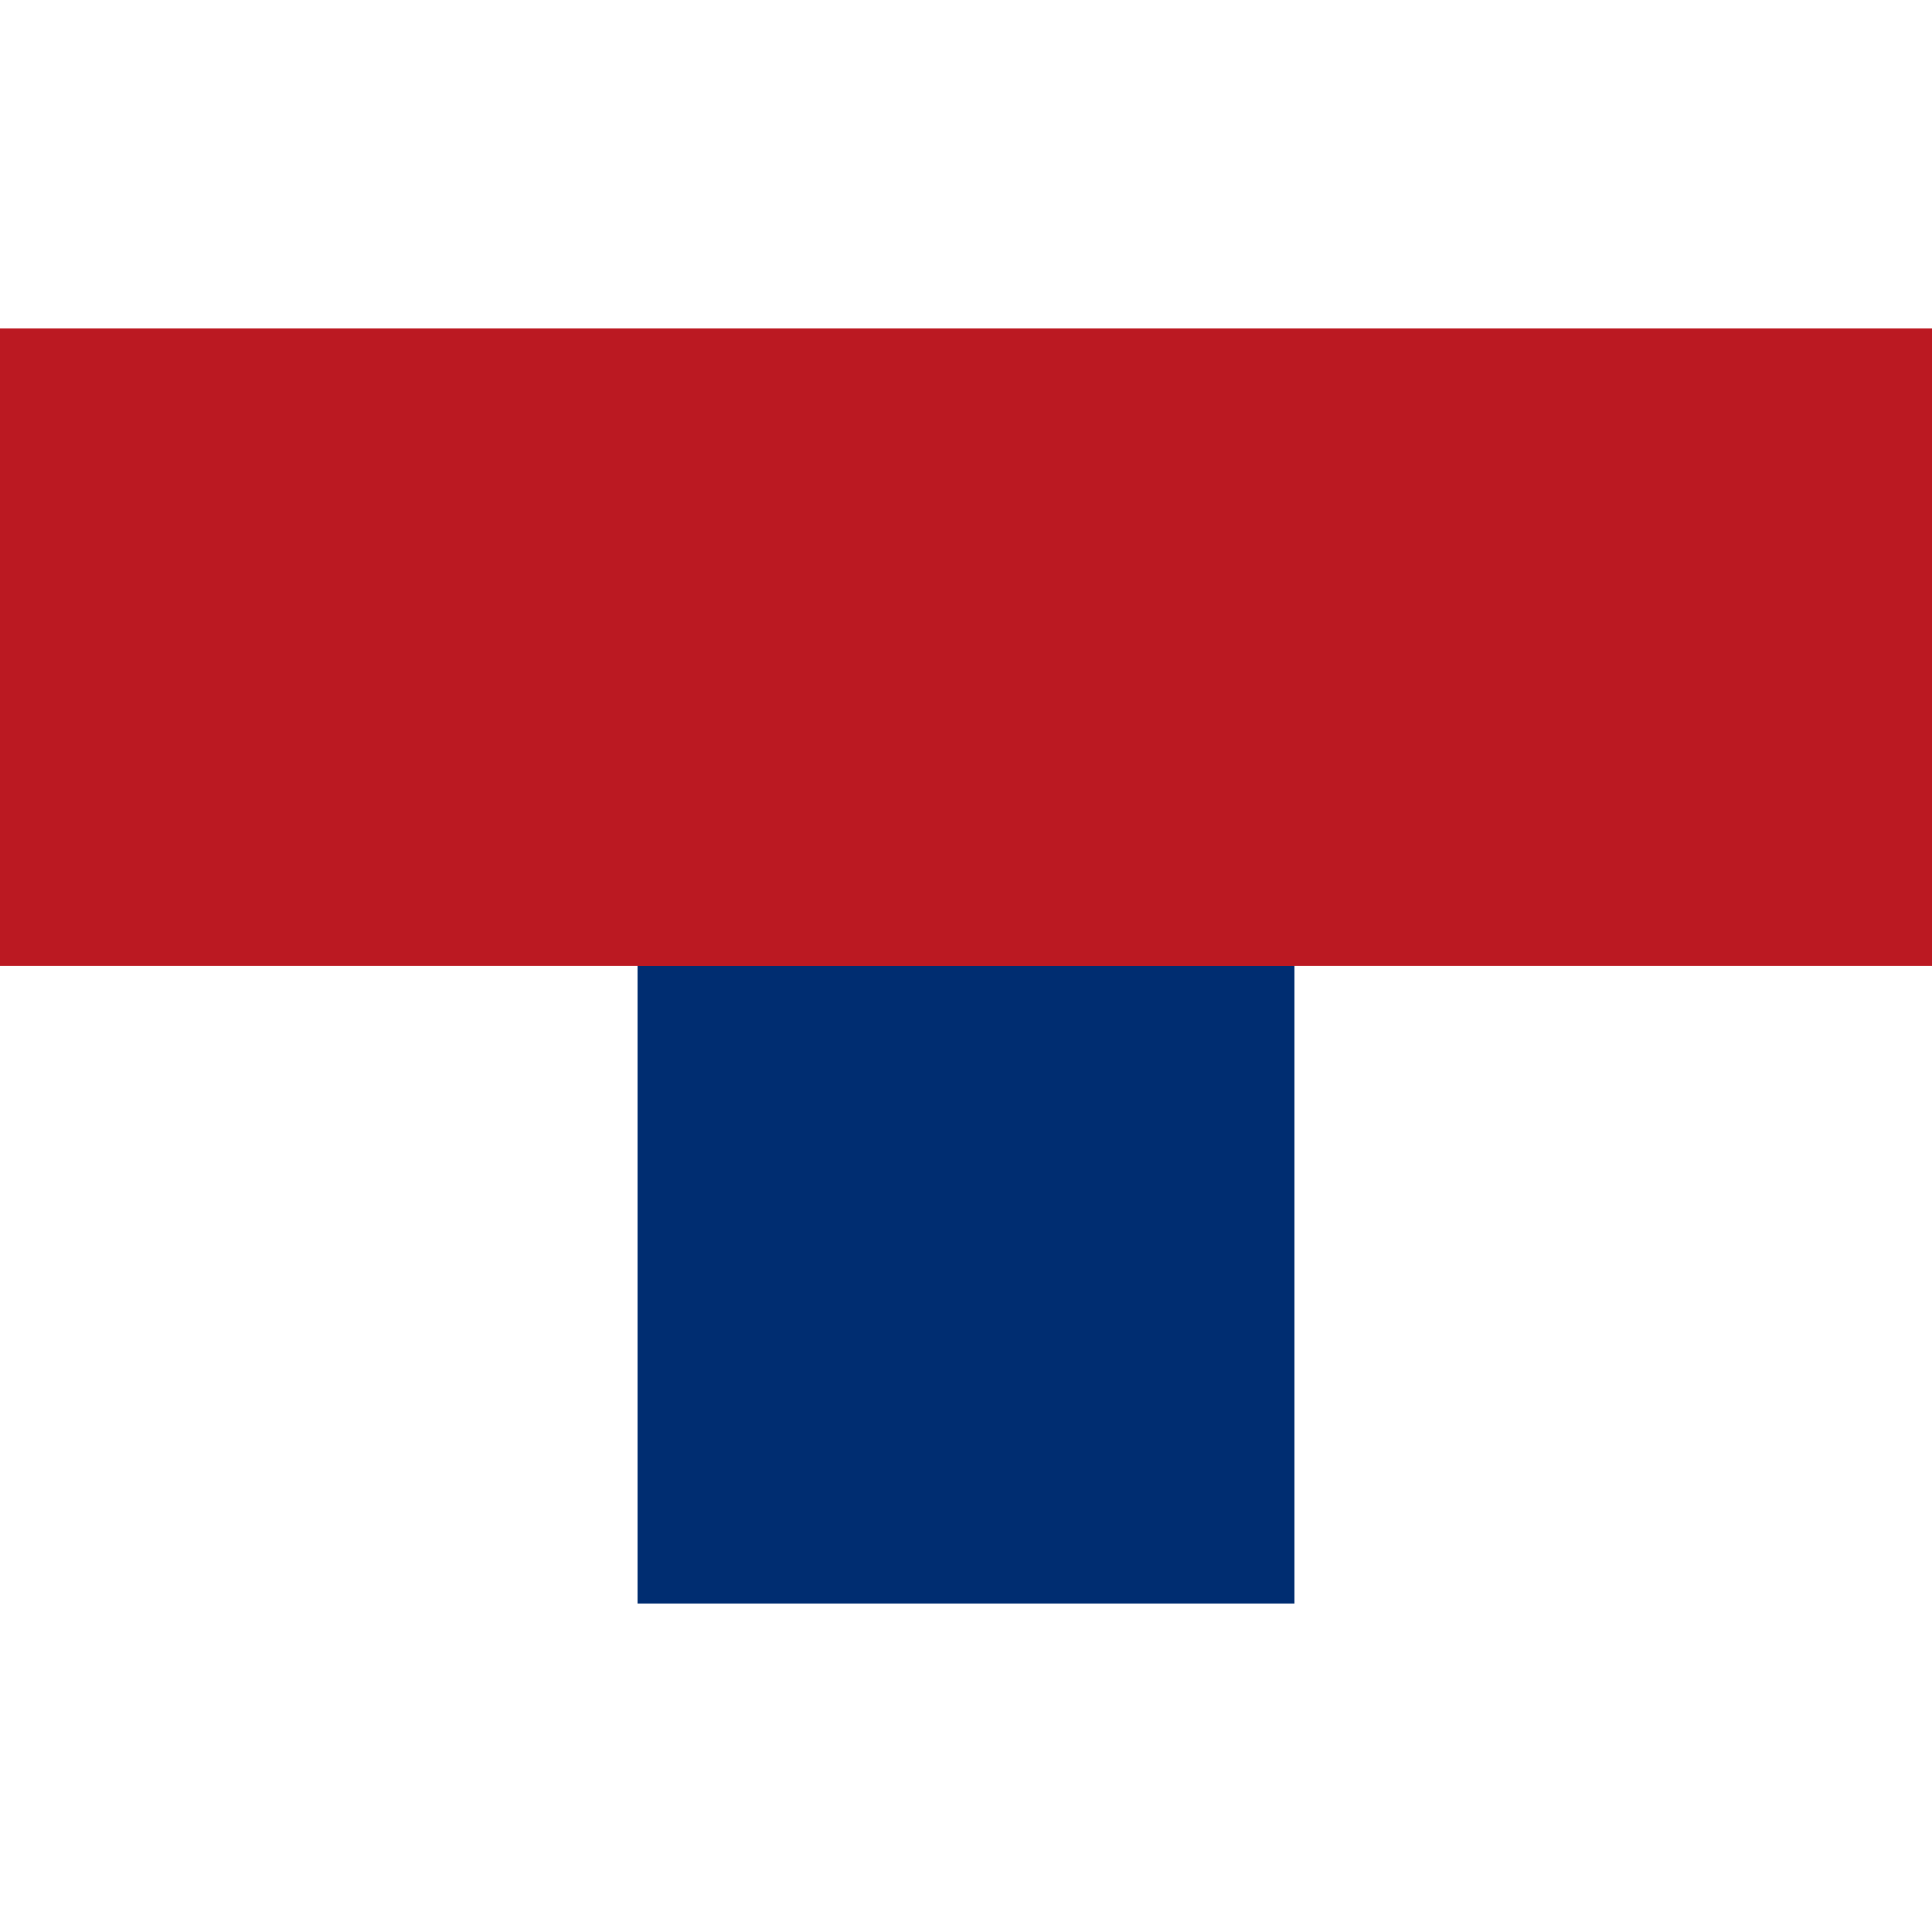
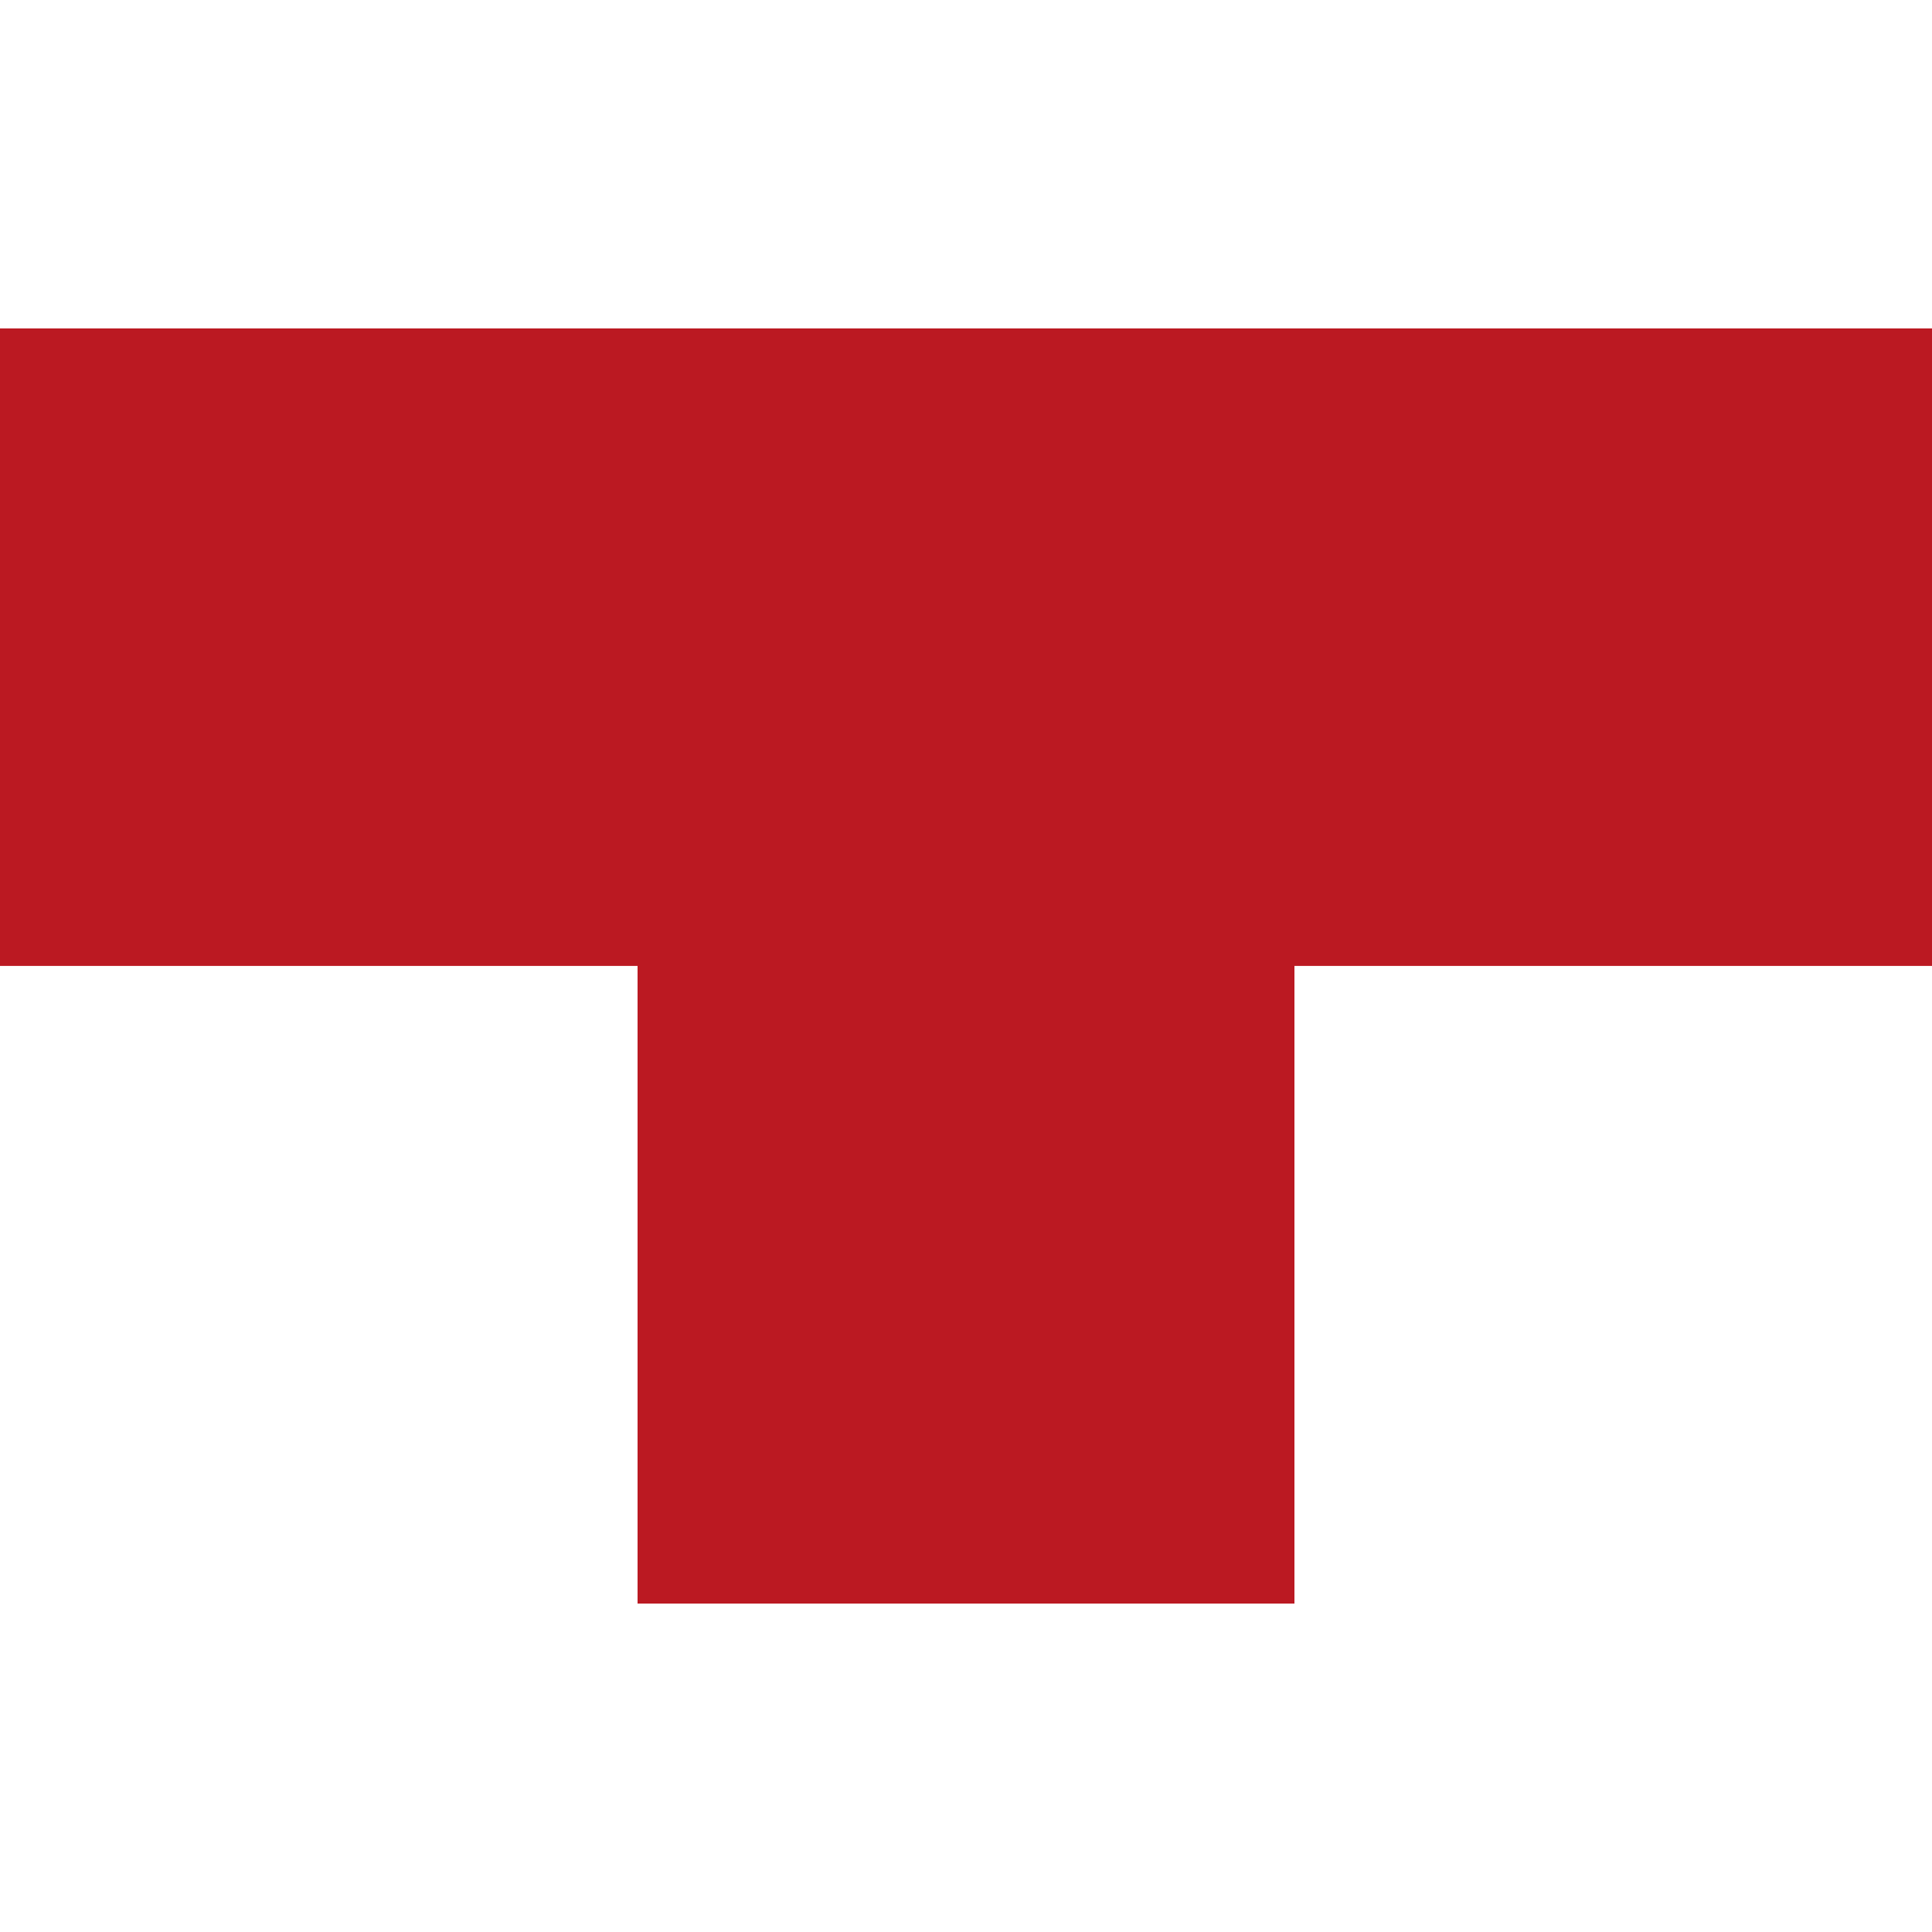
<svg xmlns="http://www.w3.org/2000/svg" viewBox="0 0 100 100">
  <g fill="none" fill-rule="evenodd">
    <path fill="#BB1922" d="M67 49.996V83H33V49.996H0V17h100v32.996z" />
-     <path fill="#002D71" d="M67 50v33H33V50z" />
  </g>
</svg>